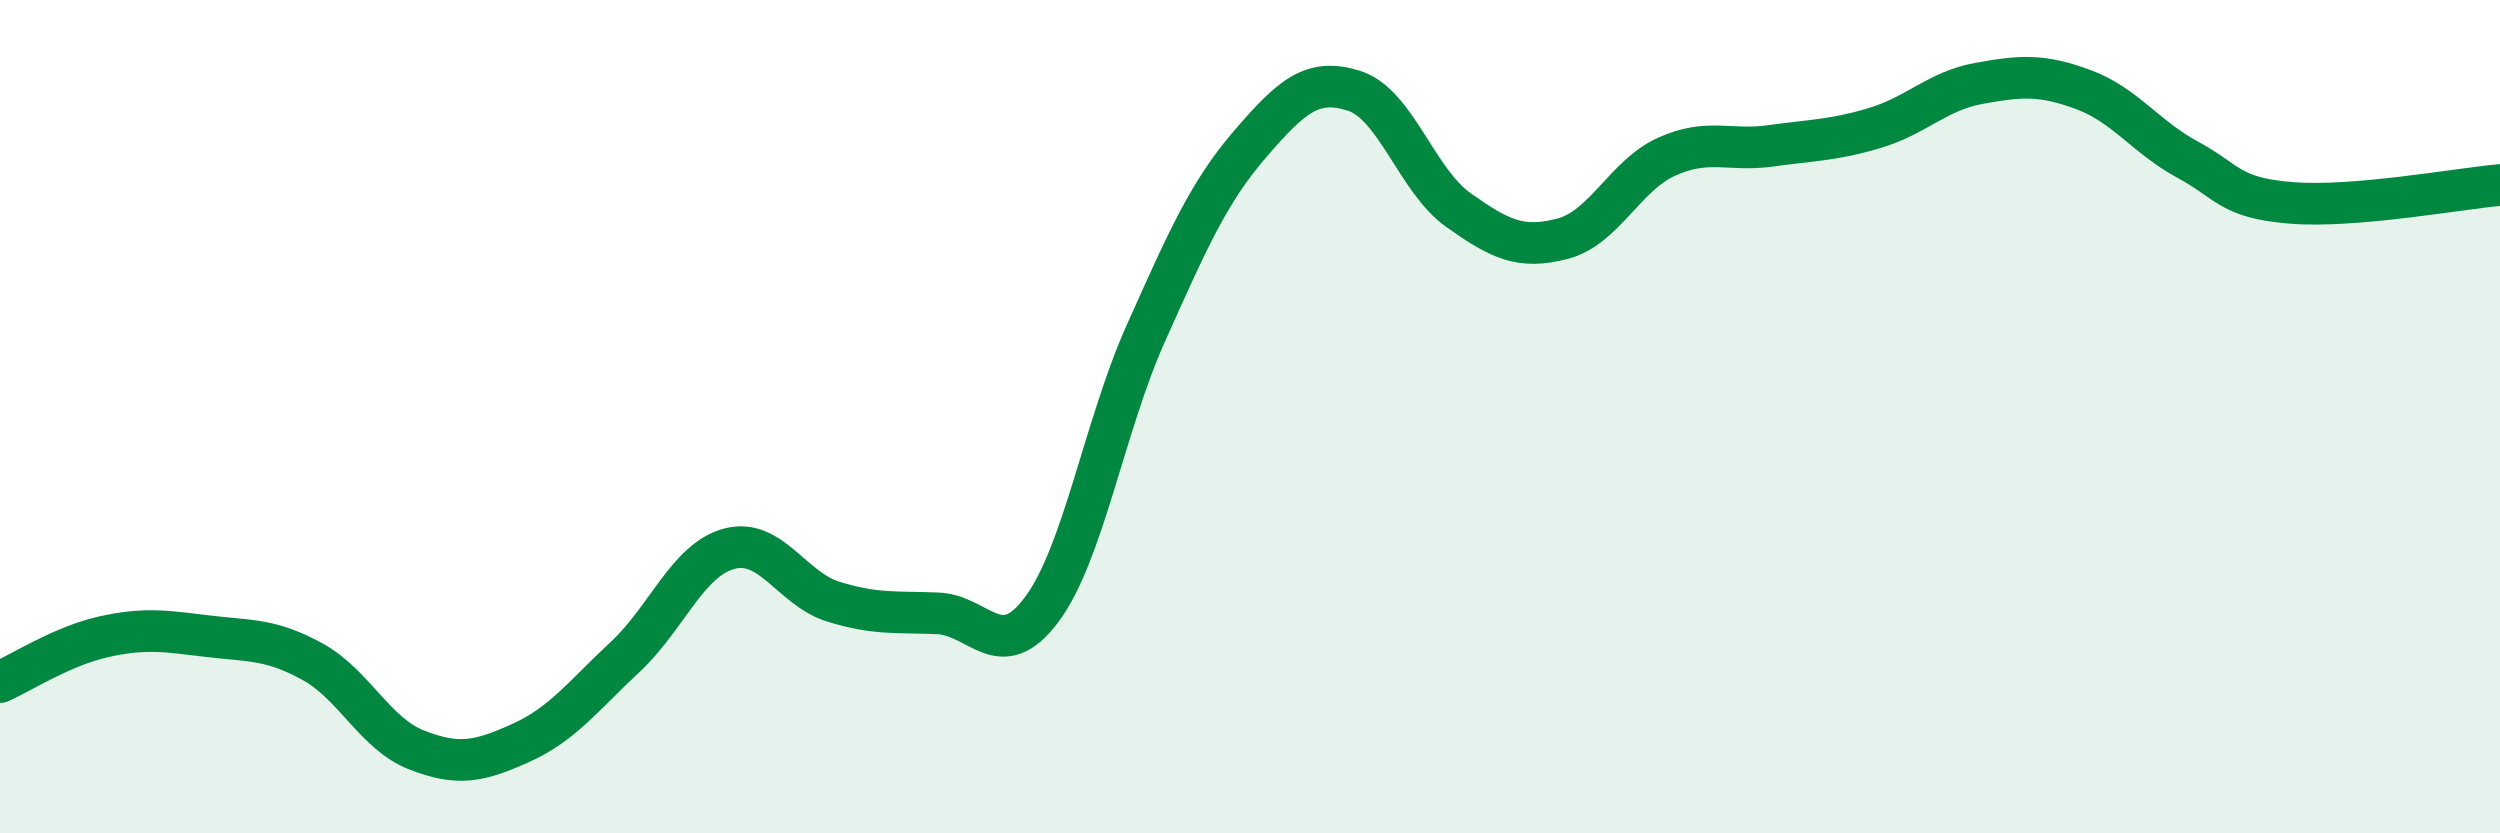
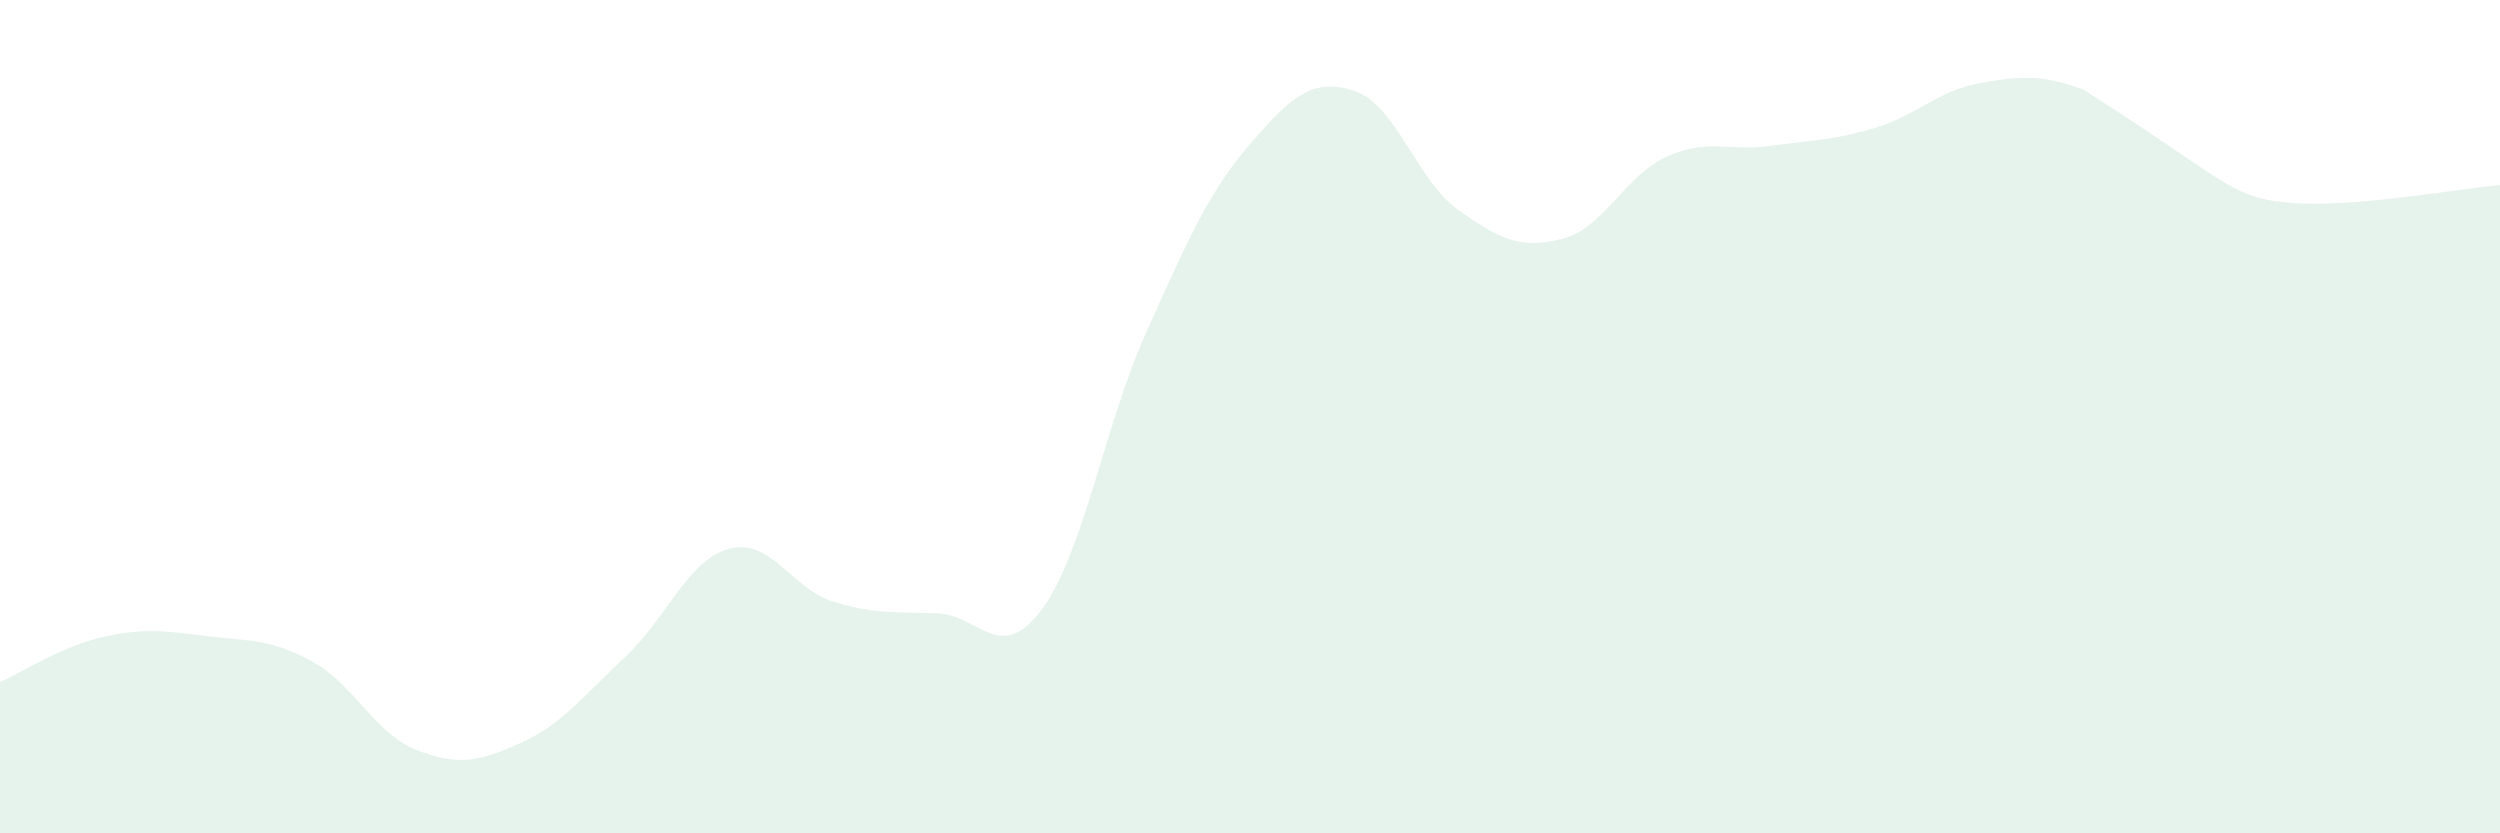
<svg xmlns="http://www.w3.org/2000/svg" width="60" height="20" viewBox="0 0 60 20">
-   <path d="M 0,16.37 C 0.5,16.15 1.5,15.5 2.5,15.28 C 3.5,15.06 4,15.15 5,15.27 C 6,15.39 6.5,15.33 7.5,15.88 C 8.5,16.43 9,17.61 10,18 C 11,18.39 11.5,18.28 12.5,17.83 C 13.5,17.38 14,16.7 15,15.77 C 16,14.84 16.5,13.44 17.5,13.17 C 18.5,12.9 19,14.13 20,14.44 C 21,14.75 21.5,14.68 22.5,14.72 C 23.5,14.76 24,15.97 25,14.63 C 26,13.29 26.5,10.23 27.5,8 C 28.5,5.77 29,4.62 30,3.46 C 31,2.3 31.5,1.86 32.5,2.18 C 33.5,2.5 34,4.33 35,5.04 C 36,5.75 36.5,5.99 37.5,5.73 C 38.5,5.47 39,4.21 40,3.76 C 41,3.31 41.5,3.64 42.5,3.5 C 43.5,3.36 44,3.37 45,3.07 C 46,2.77 46.5,2.18 47.5,2 C 48.5,1.82 49,1.78 50,2.15 C 51,2.52 51.5,3.29 52.5,3.83 C 53.5,4.37 53.5,4.75 55,4.87 C 56.5,4.99 59,4.53 60,4.44L60 20L0 20Z" fill="#008740" opacity="0.1" stroke-linecap="round" stroke-linejoin="round" />
-   <path d="M 0,16.37 C 0.5,16.15 1.5,15.5 2.5,15.28 C 3.5,15.06 4,15.15 5,15.27 C 6,15.39 6.5,15.33 7.5,15.88 C 8.5,16.43 9,17.61 10,18 C 11,18.39 11.5,18.28 12.5,17.83 C 13.5,17.38 14,16.7 15,15.77 C 16,14.84 16.5,13.44 17.5,13.17 C 18.5,12.9 19,14.13 20,14.44 C 21,14.75 21.5,14.68 22.5,14.72 C 23.5,14.76 24,15.97 25,14.63 C 26,13.29 26.5,10.23 27.5,8 C 28.5,5.77 29,4.62 30,3.46 C 31,2.3 31.5,1.86 32.5,2.18 C 33.5,2.5 34,4.33 35,5.04 C 36,5.75 36.5,5.99 37.5,5.73 C 38.5,5.47 39,4.21 40,3.76 C 41,3.31 41.5,3.64 42.5,3.5 C 43.5,3.36 44,3.37 45,3.07 C 46,2.77 46.5,2.18 47.5,2 C 48.5,1.82 49,1.78 50,2.15 C 51,2.52 51.5,3.29 52.5,3.83 C 53.5,4.37 53.5,4.75 55,4.87 C 56.5,4.99 59,4.53 60,4.44" stroke="#008740" stroke-width="1" fill="none" stroke-linecap="round" stroke-linejoin="round" />
+   <path d="M 0,16.37 C 0.5,16.15 1.5,15.5 2.5,15.28 C 3.5,15.06 4,15.15 5,15.27 C 6,15.39 6.5,15.33 7.5,15.88 C 8.5,16.43 9,17.61 10,18 C 11,18.39 11.5,18.28 12.5,17.83 C 13.5,17.38 14,16.7 15,15.77 C 16,14.84 16.5,13.44 17.5,13.17 C 18.5,12.9 19,14.13 20,14.44 C 21,14.75 21.5,14.68 22.5,14.72 C 23.5,14.76 24,15.97 25,14.63 C 26,13.29 26.5,10.23 27.5,8 C 28.5,5.77 29,4.62 30,3.46 C 31,2.3 31.5,1.86 32.5,2.18 C 33.5,2.5 34,4.33 35,5.04 C 36,5.75 36.5,5.99 37.5,5.73 C 38.5,5.47 39,4.21 40,3.76 C 41,3.31 41.5,3.64 42.5,3.5 C 43.5,3.36 44,3.37 45,3.07 C 46,2.77 46.5,2.18 47.5,2 C 48.5,1.82 49,1.78 50,2.15 C 53.5,4.37 53.5,4.75 55,4.87 C 56.5,4.99 59,4.53 60,4.44L60 20L0 20Z" fill="#008740" opacity="0.1" stroke-linecap="round" stroke-linejoin="round" />
</svg>